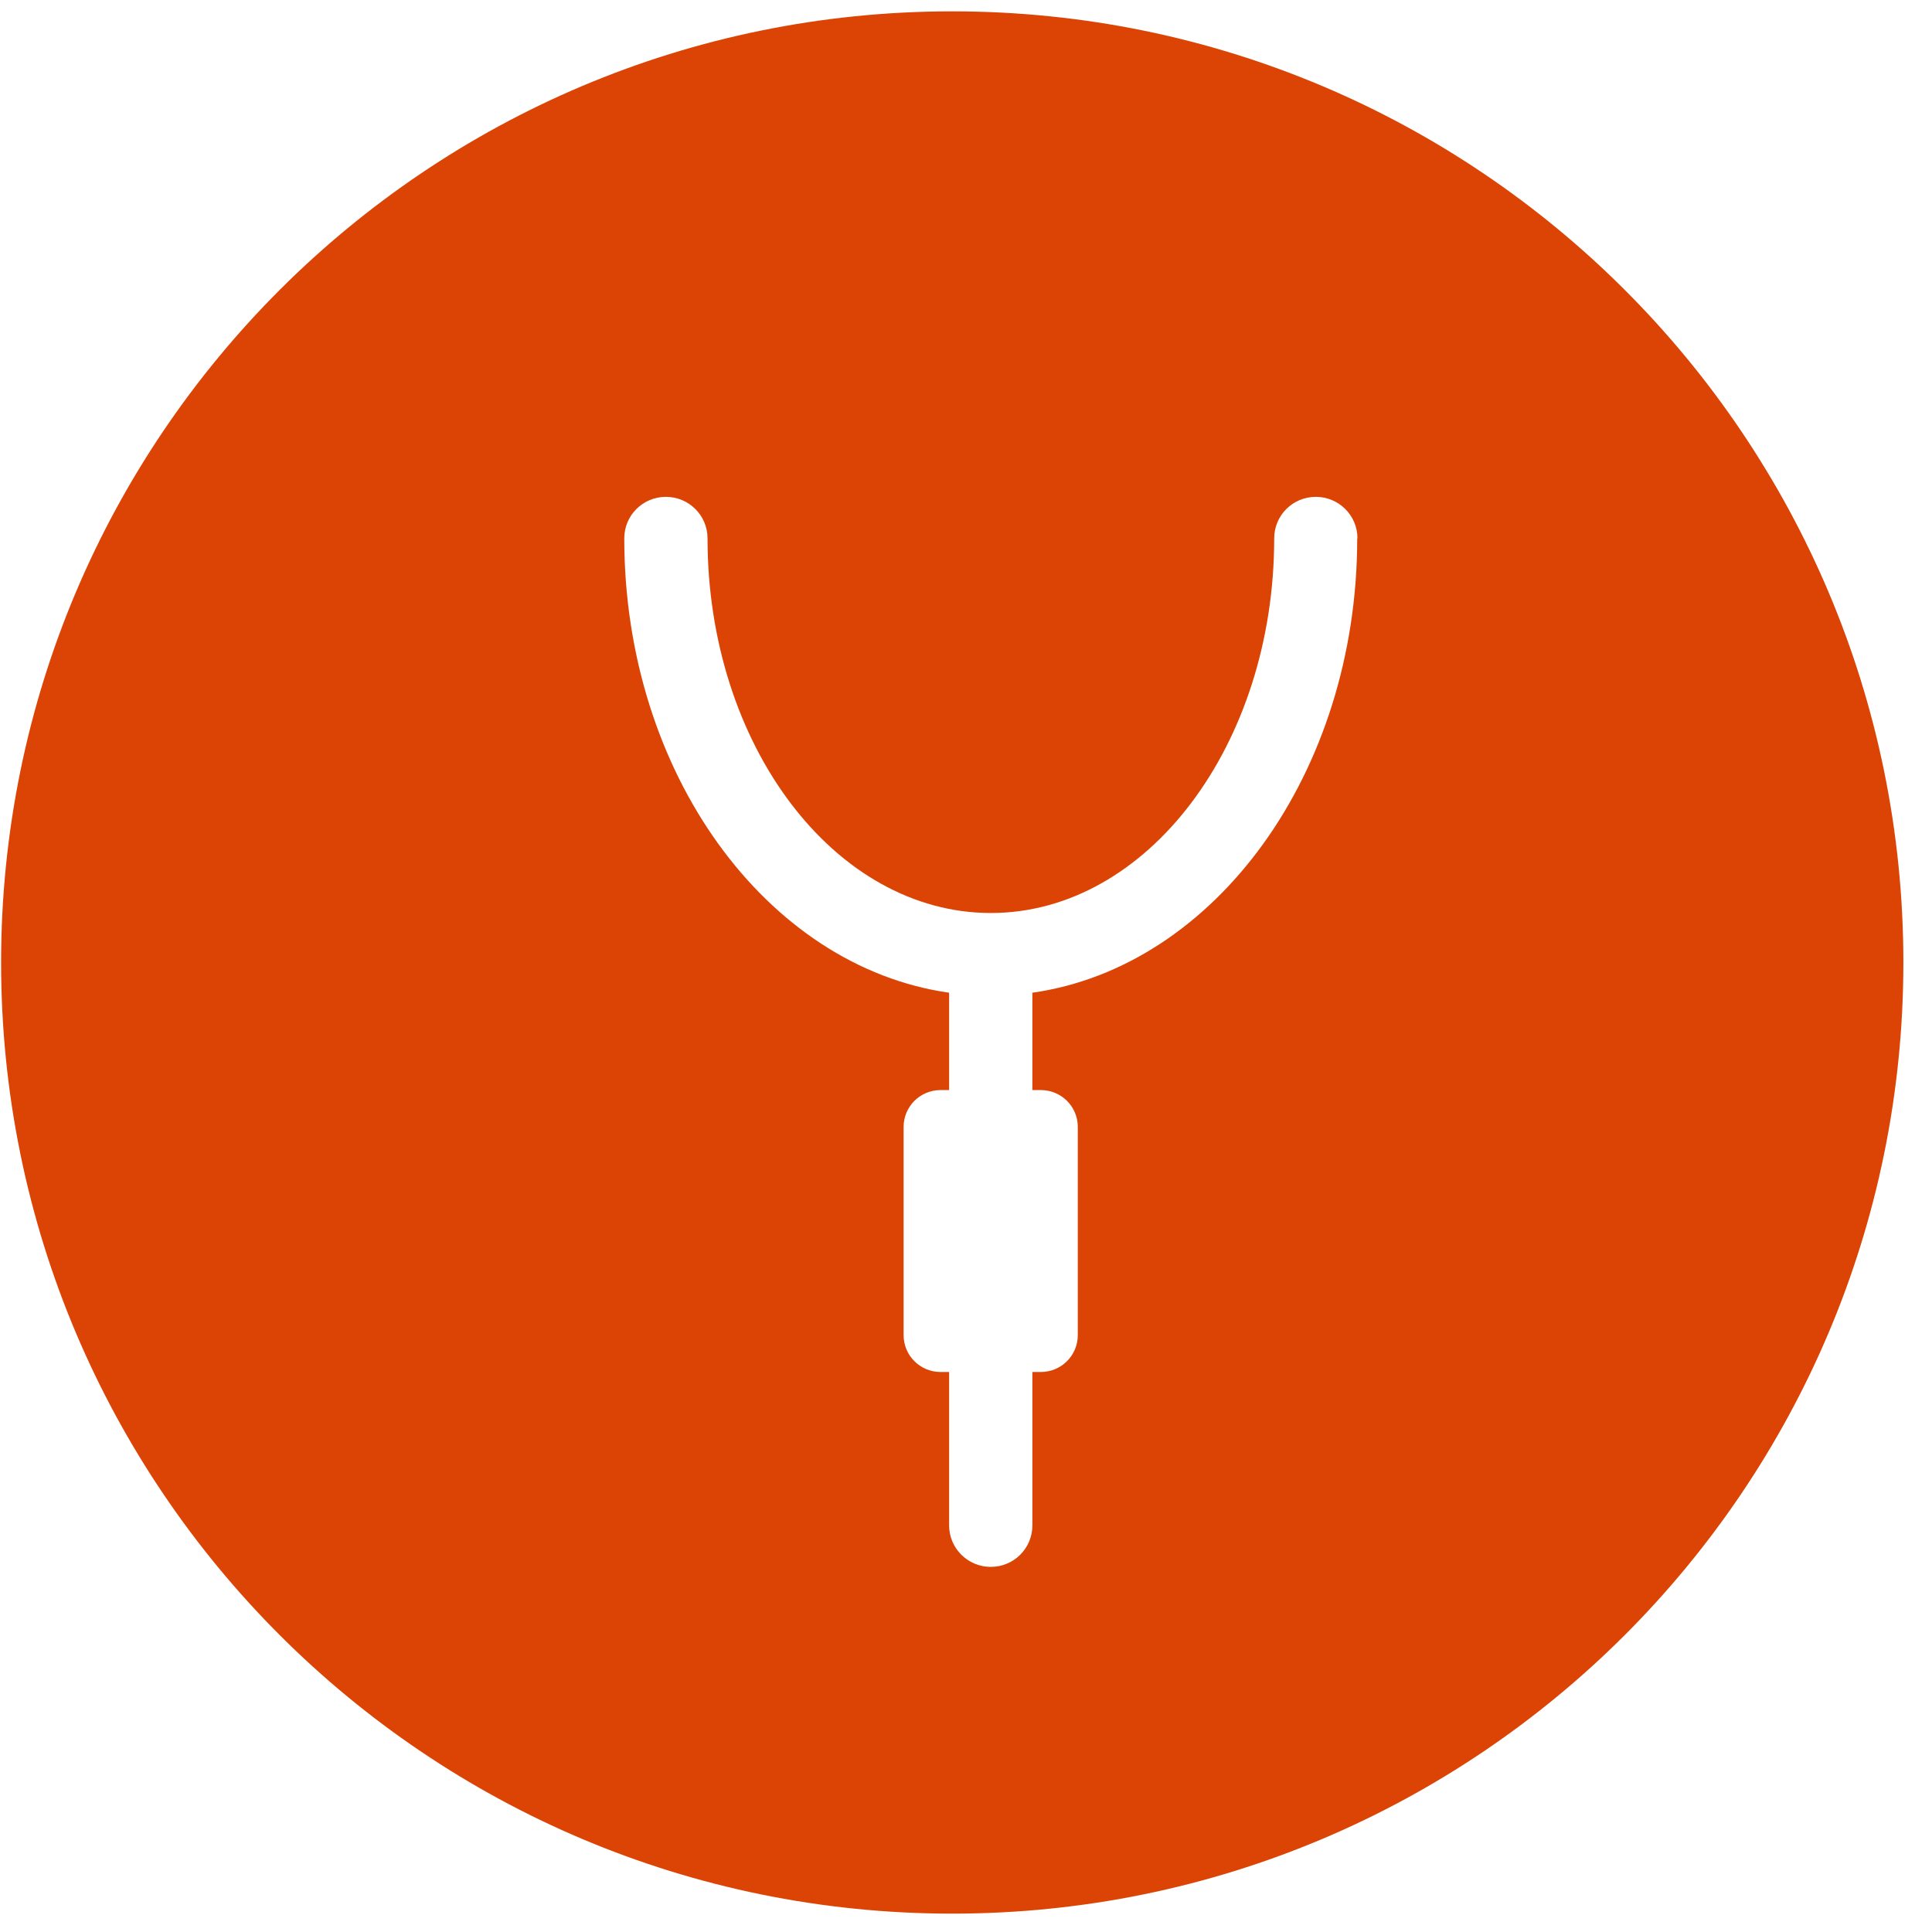
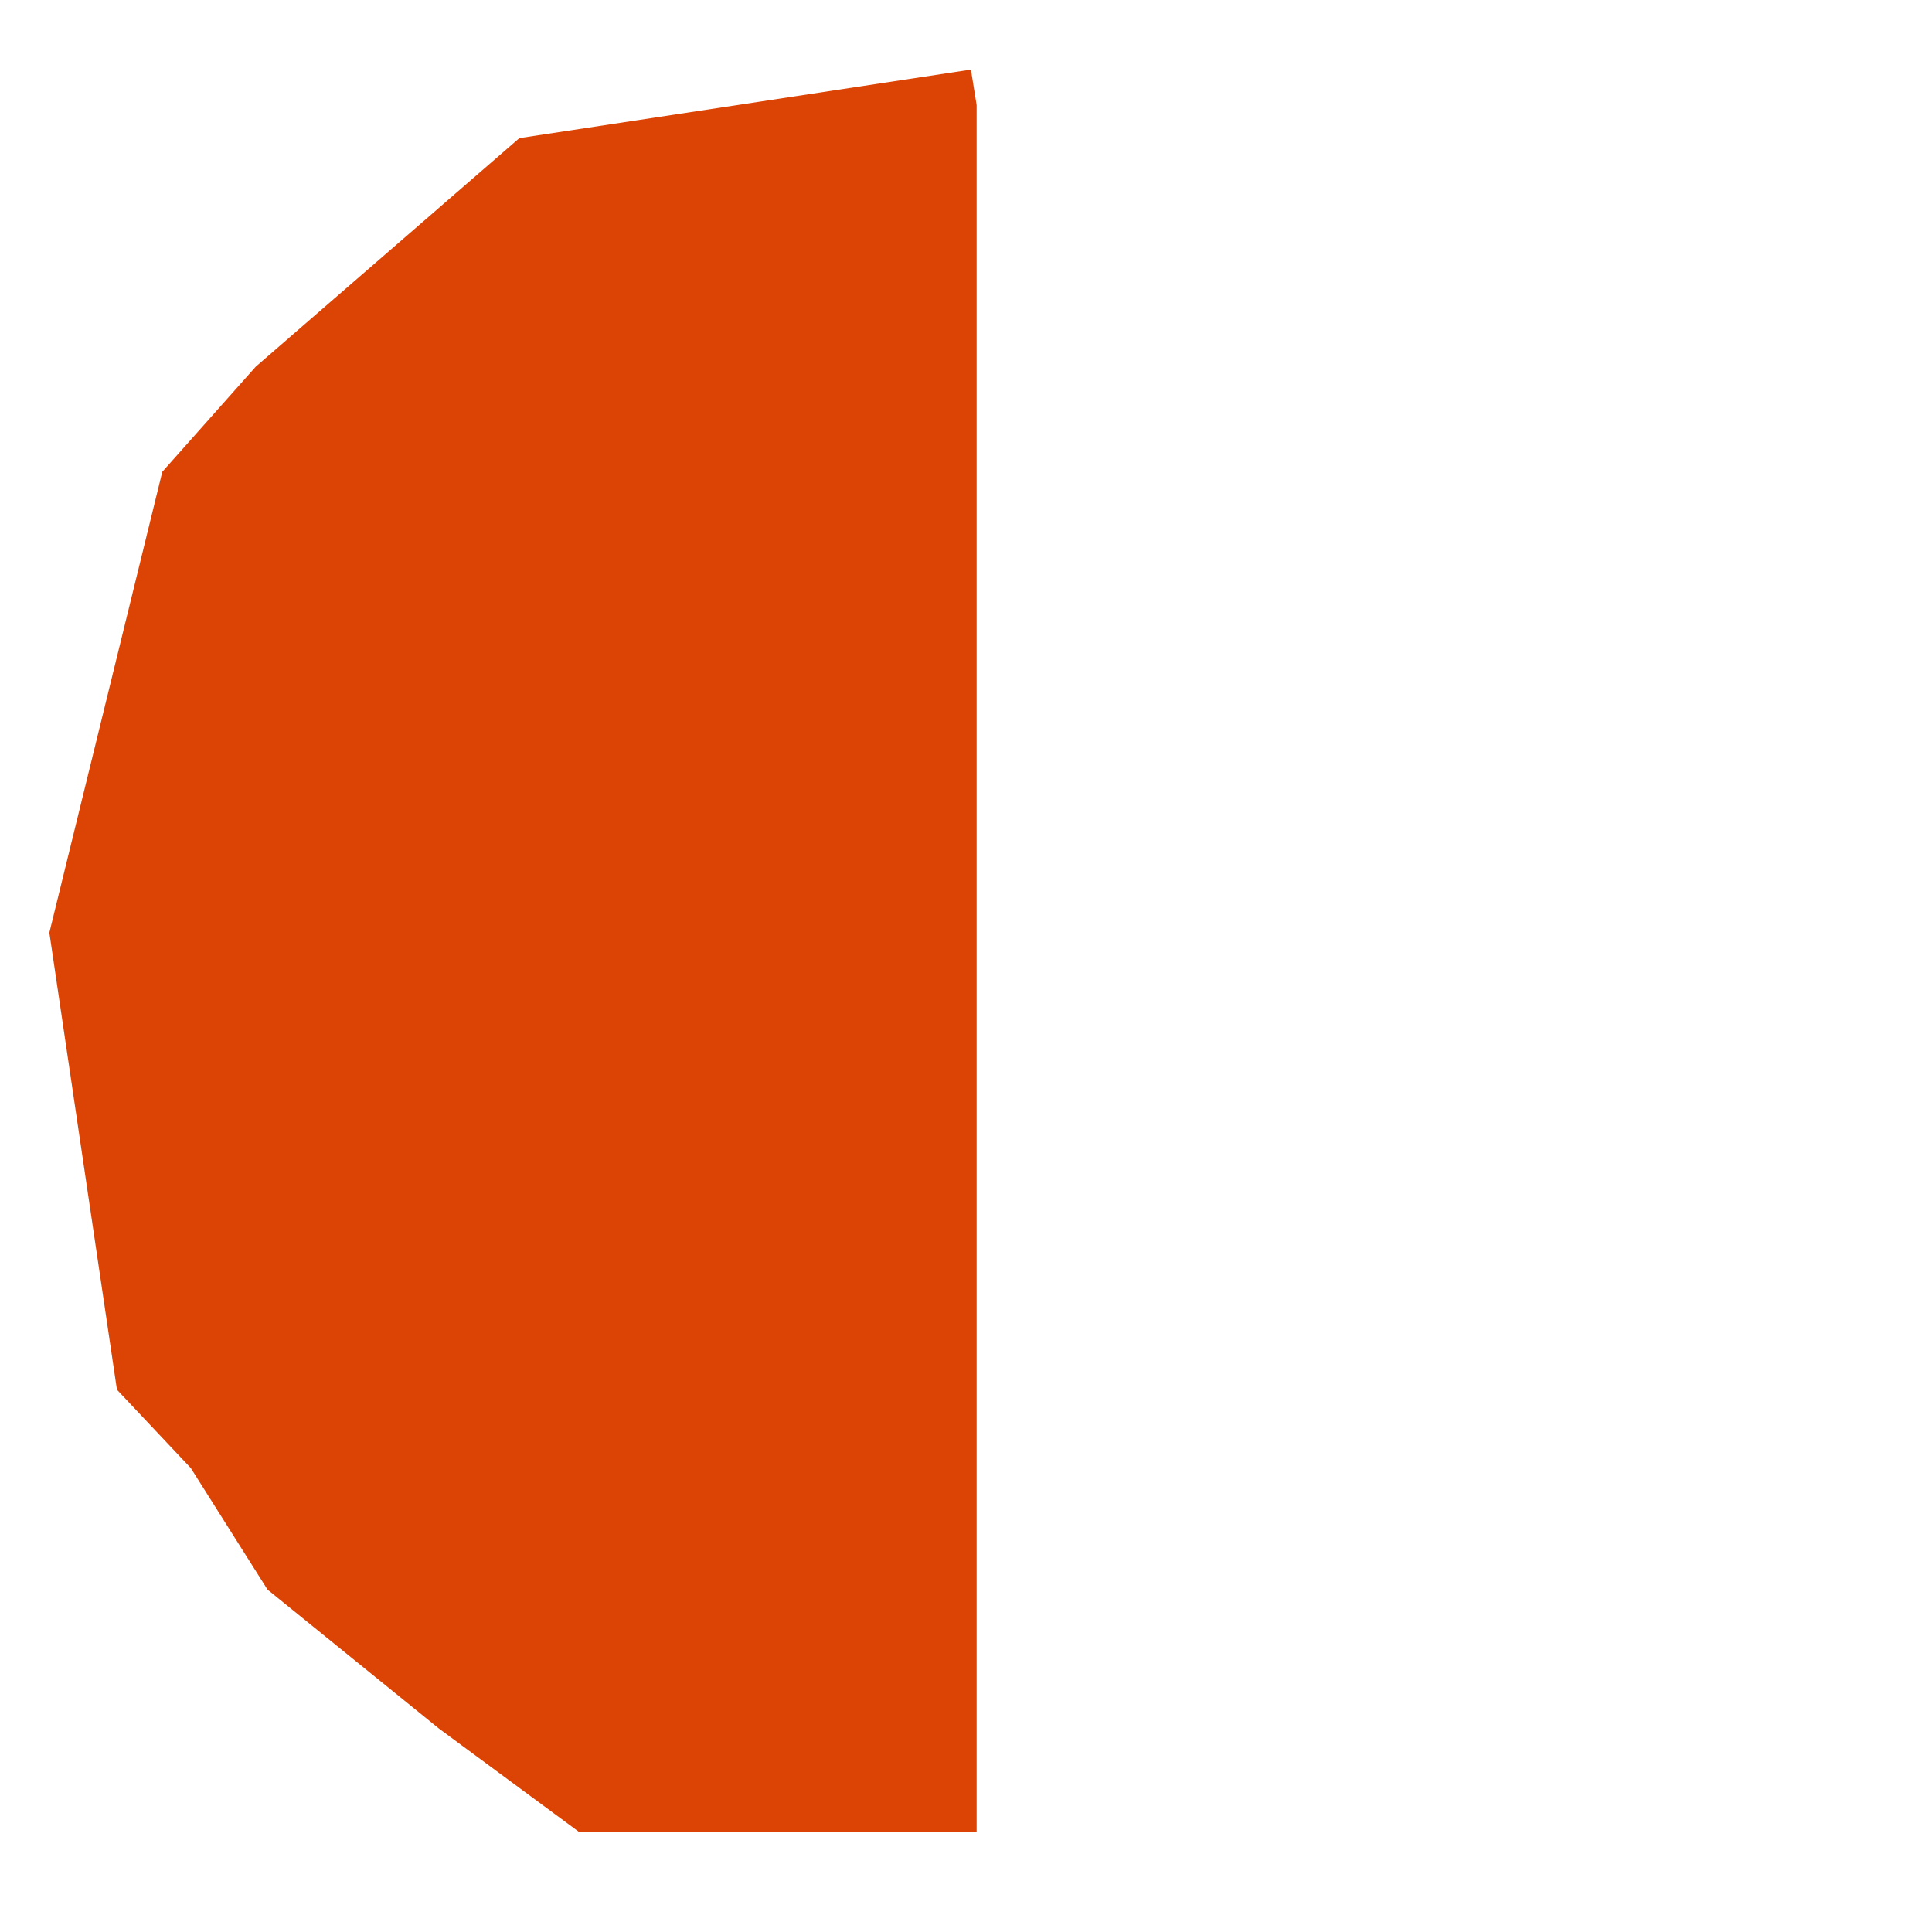
<svg xmlns="http://www.w3.org/2000/svg" width="65" height="65" viewBox="0 0 65 65" fill="none">
  <g id="Group 5191">
-     <path id="Vector" d="M32.037 64.382C49.71 64.382 64.037 50.055 64.037 32.382C64.037 14.709 49.71 0.382 32.037 0.382C14.364 0.382 0.037 14.709 0.037 32.382C0.037 50.055 14.364 64.382 32.037 64.382Z" fill="#DC4405" />
    <path id="Vector_2" d="M32.858 61.632H19.48L14.765 58.153L9 53.48L6.421 49.394L3.934 46.754L1.66 31.379L5.46 15.874L8.607 12.334L17.473 4.647L32.666 2.341L32.858 3.536V5.696V61.632Z" fill="#DC4405" />
    <g id="Clip path group">
      <mask id="mask0_3186_2019" style="mask-type:luminance" maskUnits="userSpaceOnUse" x="1" y="2" width="32" height="60">
        <g id="clippath-4">
-           <path id="Vector_3" d="M32.858 61.632H19.48L14.765 58.153L9 53.48L6.421 49.394L3.934 46.754L1.66 31.379L5.46 15.874L8.607 12.334L17.473 4.647L32.666 2.341L32.858 3.536V5.696V61.632Z" fill="white" />
-         </g>
+           </g>
      </mask>
      <g mask="url(#mask0_3186_2019)">
        <g id="Group">
          <g id="Vector_4" filter="url(#filter0_d_3186_2019)">
-             <path d="M32.045 3.523C47.953 3.523 60.895 16.465 60.895 32.373C60.895 48.28 47.953 61.222 32.045 61.222C16.138 61.222 3.196 48.28 3.196 32.373C3.196 16.465 16.138 3.523 32.045 3.523ZM32.045 0.369C14.371 0.369 0.045 14.695 0.045 32.369C0.045 50.044 14.374 64.369 32.045 64.369C49.716 64.369 64.045 50.044 64.045 32.369C64.045 14.695 49.72 0.369 32.045 0.369Z" fill="#DC4405" />
-           </g>
+             </g>
        </g>
      </g>
    </g>
    <g id="Vector_5" filter="url(#filter1_d_3186_2019)">
-       <path d="M44.67 17.111C44.67 16.342 44.044 15.716 43.269 15.716C42.494 15.716 41.869 16.339 41.869 17.111C41.869 24.059 37.593 29.717 32.336 29.717C27.079 29.717 22.804 24.063 22.804 17.111C22.804 16.342 22.178 15.716 21.403 15.716C20.628 15.716 20.003 16.339 20.003 17.111C20.003 25.007 24.792 31.526 30.932 32.399V35.674H30.644C29.955 35.674 29.401 36.23 29.401 36.912V43.92C29.401 44.607 29.959 45.159 30.644 45.159H30.932V50.321C30.932 51.089 31.558 51.716 32.333 51.716C33.108 51.716 33.733 51.093 33.733 50.321V45.159H34.017C34.706 45.159 35.261 44.603 35.261 43.92V36.912C35.261 36.226 34.703 35.674 34.017 35.674H33.733V32.399C39.873 31.526 44.662 25.01 44.662 17.111H44.67Z" fill="white" />
-     </g>
+       </g>
  </g>
  <defs>
    <filter id="filter0_d_3186_2019" x="0.045" y="-1.631" width="70" height="68" filterUnits="userSpaceOnUse" color-interpolation-filters="sRGB">
      <feFlood flood-opacity="0" result="BackgroundImageFix" />
      <feColorMatrix in="SourceAlpha" type="matrix" values="0 0 0 0 0 0 0 0 0 0 0 0 0 0 0 0 0 0 127 0" result="hardAlpha" />
      <feOffset dx="4" />
      <feGaussianBlur stdDeviation="1" />
      <feColorMatrix type="matrix" values="0 0 0 0 0.004 0 0 0 0 0.004 0 0 0 0 0.004 0 0 0 0.4 0" />
      <feBlend mode="normal" in2="BackgroundImageFix" result="effect1_dropShadow_3186_2019" />
      <feBlend mode="normal" in="SourceGraphic" in2="effect1_dropShadow_3186_2019" result="shape" />
    </filter>
    <filter id="filter1_d_3186_2019" x="19.003" y="14.716" width="28.666" height="40" filterUnits="userSpaceOnUse" color-interpolation-filters="sRGB">
      <feFlood flood-opacity="0" result="BackgroundImageFix" />
      <feColorMatrix in="SourceAlpha" type="matrix" values="0 0 0 0 0 0 0 0 0 0 0 0 0 0 0 0 0 0 127 0" result="hardAlpha" />
      <feOffset dx="1" dy="1" />
      <feGaussianBlur stdDeviation="1" />
      <feColorMatrix type="matrix" values="0 0 0 0 0 0 0 0 0 0 0 0 0 0 0 0 0 0 0.4 0" />
      <feBlend mode="normal" in2="BackgroundImageFix" result="effect1_dropShadow_3186_2019" />
      <feBlend mode="normal" in="SourceGraphic" in2="effect1_dropShadow_3186_2019" result="shape" />
    </filter>
  </defs>
</svg>